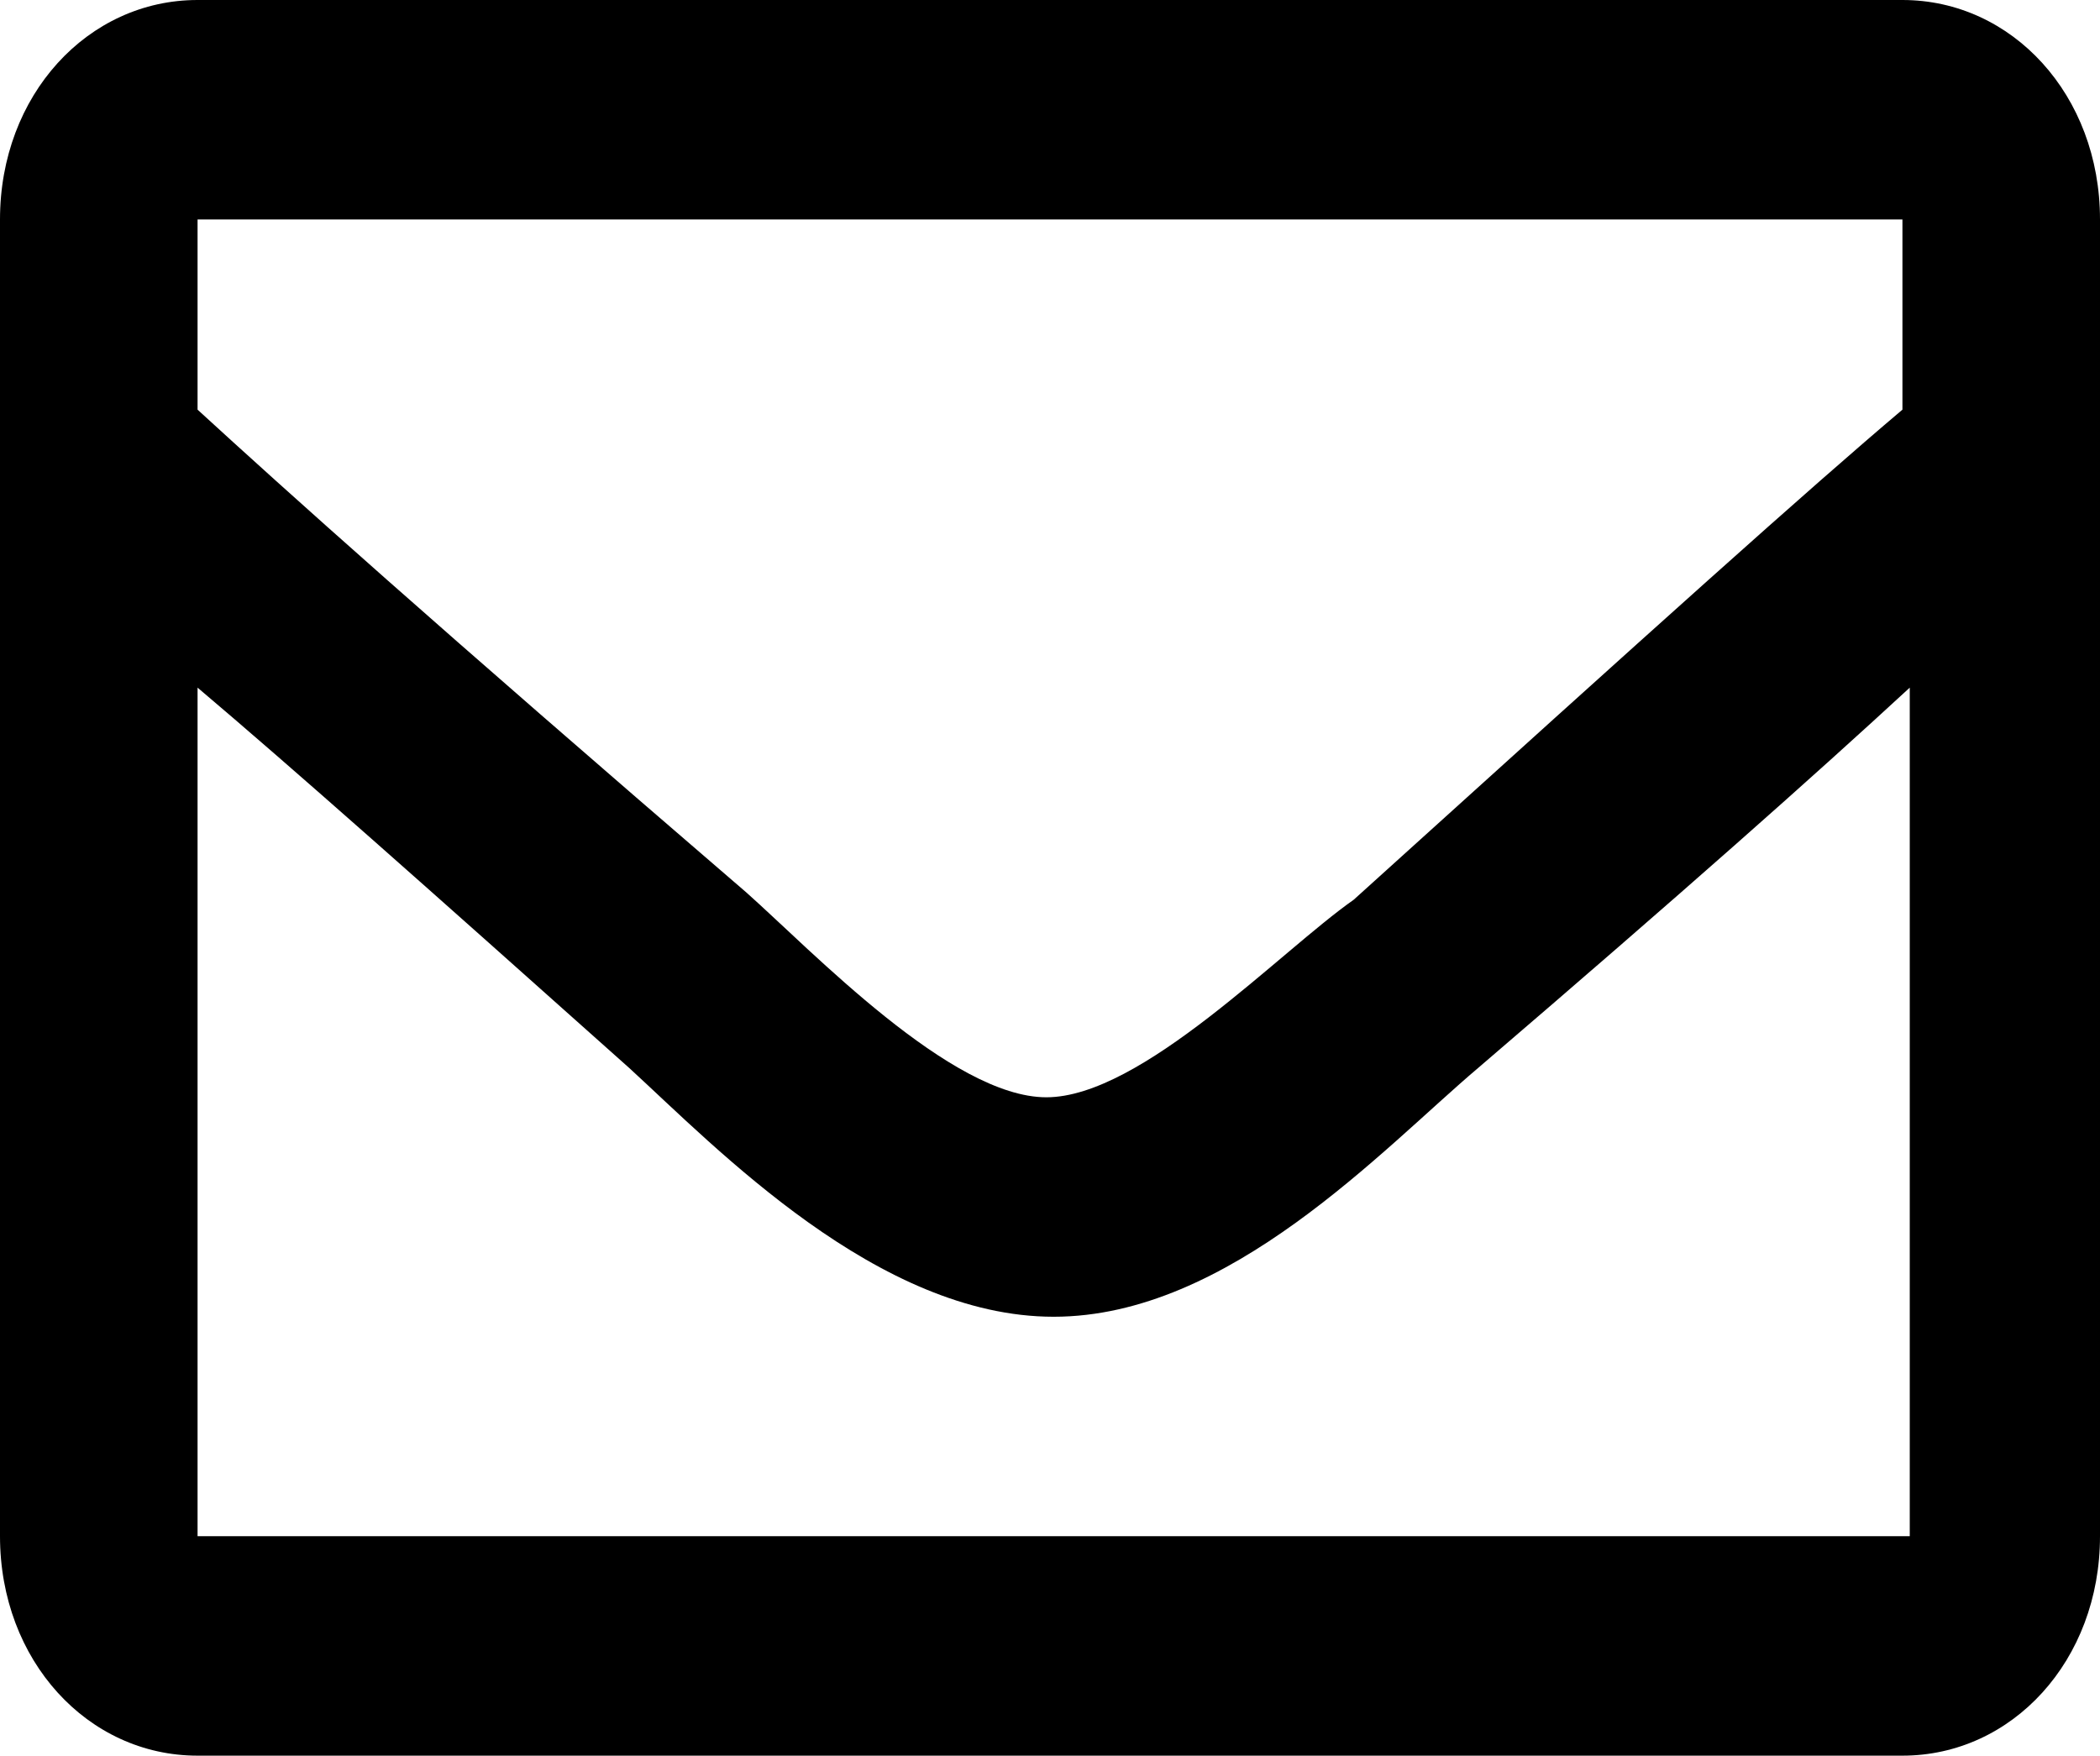
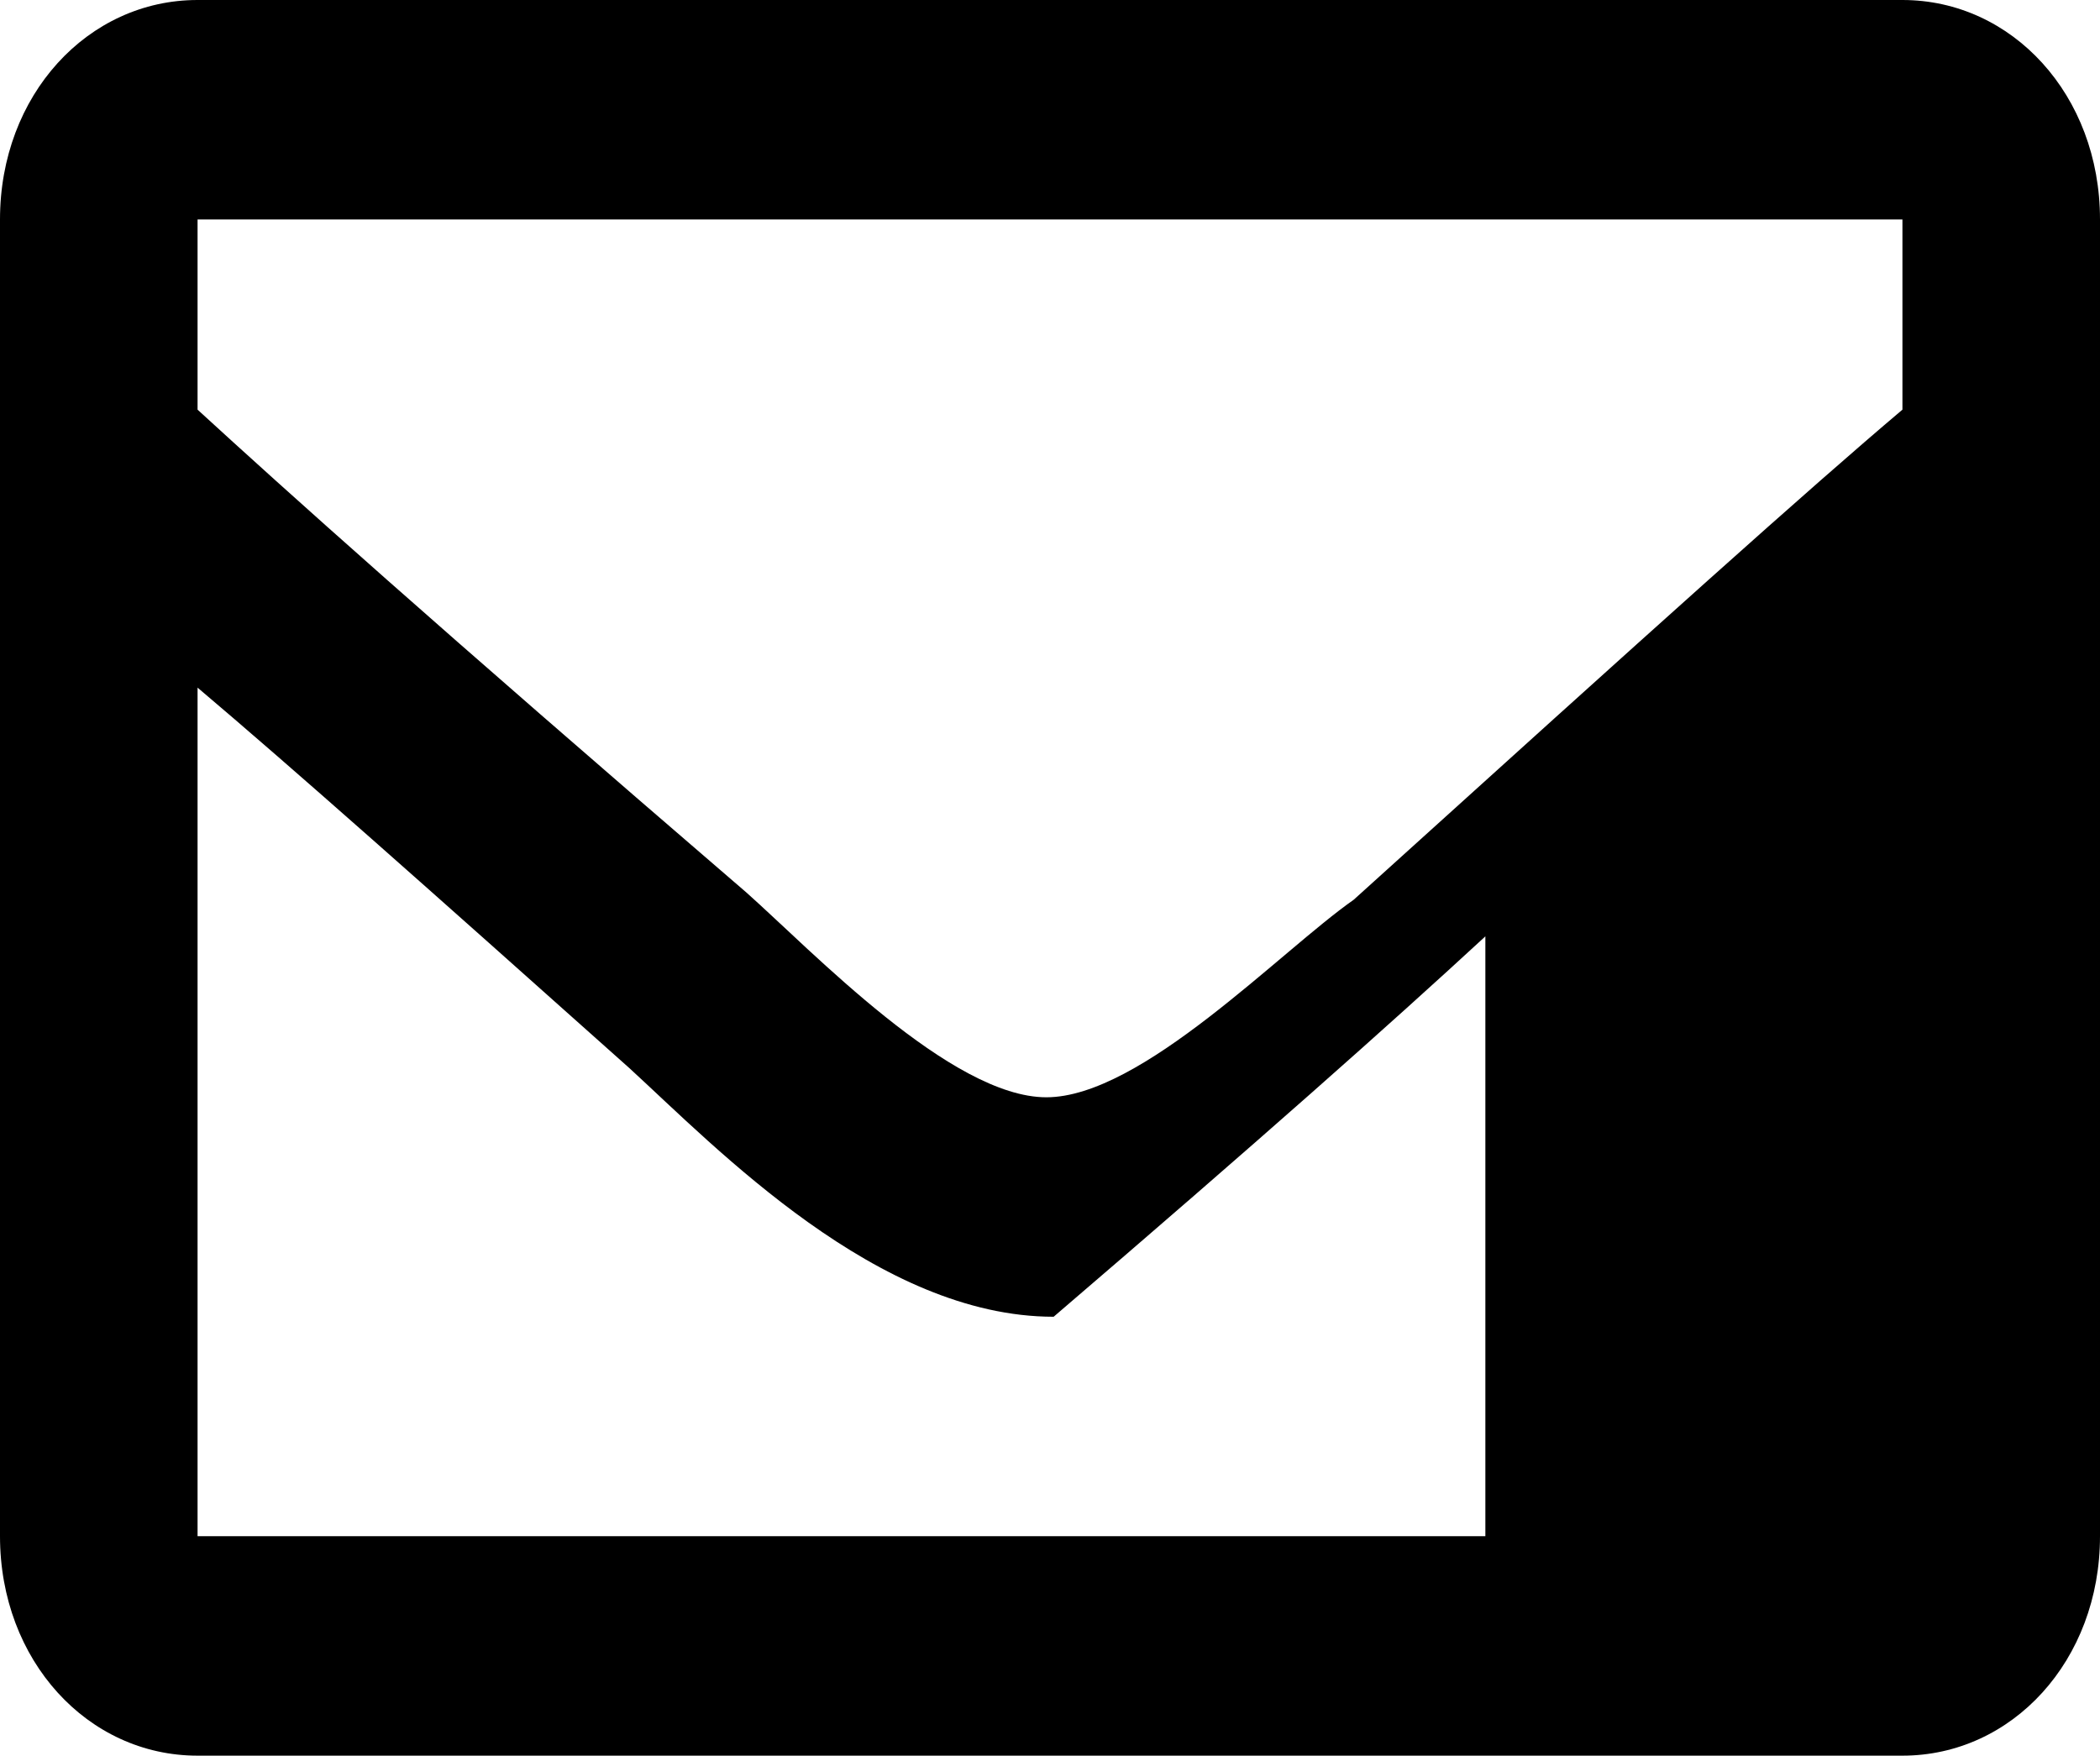
<svg xmlns="http://www.w3.org/2000/svg" version="1.1" id="Ebene_1" x="0px" y="0px" viewBox="0 0 28.7 24" style="enable-background:new 0 0 28.7 24;" xml:space="preserve">
-   <path d="M26,0H2.7C1.2,0,0,1.3,0,3v18c0,1.7,1.2,3,2.7,3H26c1.5,0,2.7-1.3,2.7-3V3C28.7,1.3,27.5,0,26,0z M26,3v2.6  c-1.3,1.1-3.3,2.9-7.5,6.7C17.5,13,15.6,15,14.3,15c-1.3,0-3.2-2-4.1-2.8C5.9,8.5,3.9,6.7,2.7,5.6V3H26z M2.7,21V9.4  c1.3,1.1,3.1,2.7,5.9,5.2c1.2,1.1,3.4,3.4,5.8,3.4c2.4,0,4.5-2.3,5.8-3.4c2.8-2.4,4.6-4,5.9-5.2V21H2.7z" />
+   <path d="M26,0H2.7C1.2,0,0,1.3,0,3v18c0,1.7,1.2,3,2.7,3H26c1.5,0,2.7-1.3,2.7-3V3C28.7,1.3,27.5,0,26,0z M26,3v2.6  c-1.3,1.1-3.3,2.9-7.5,6.7C17.5,13,15.6,15,14.3,15c-1.3,0-3.2-2-4.1-2.8C5.9,8.5,3.9,6.7,2.7,5.6V3H26z M2.7,21V9.4  c1.3,1.1,3.1,2.7,5.9,5.2c1.2,1.1,3.4,3.4,5.8,3.4c2.8-2.4,4.6-4,5.9-5.2V21H2.7z" />
</svg>